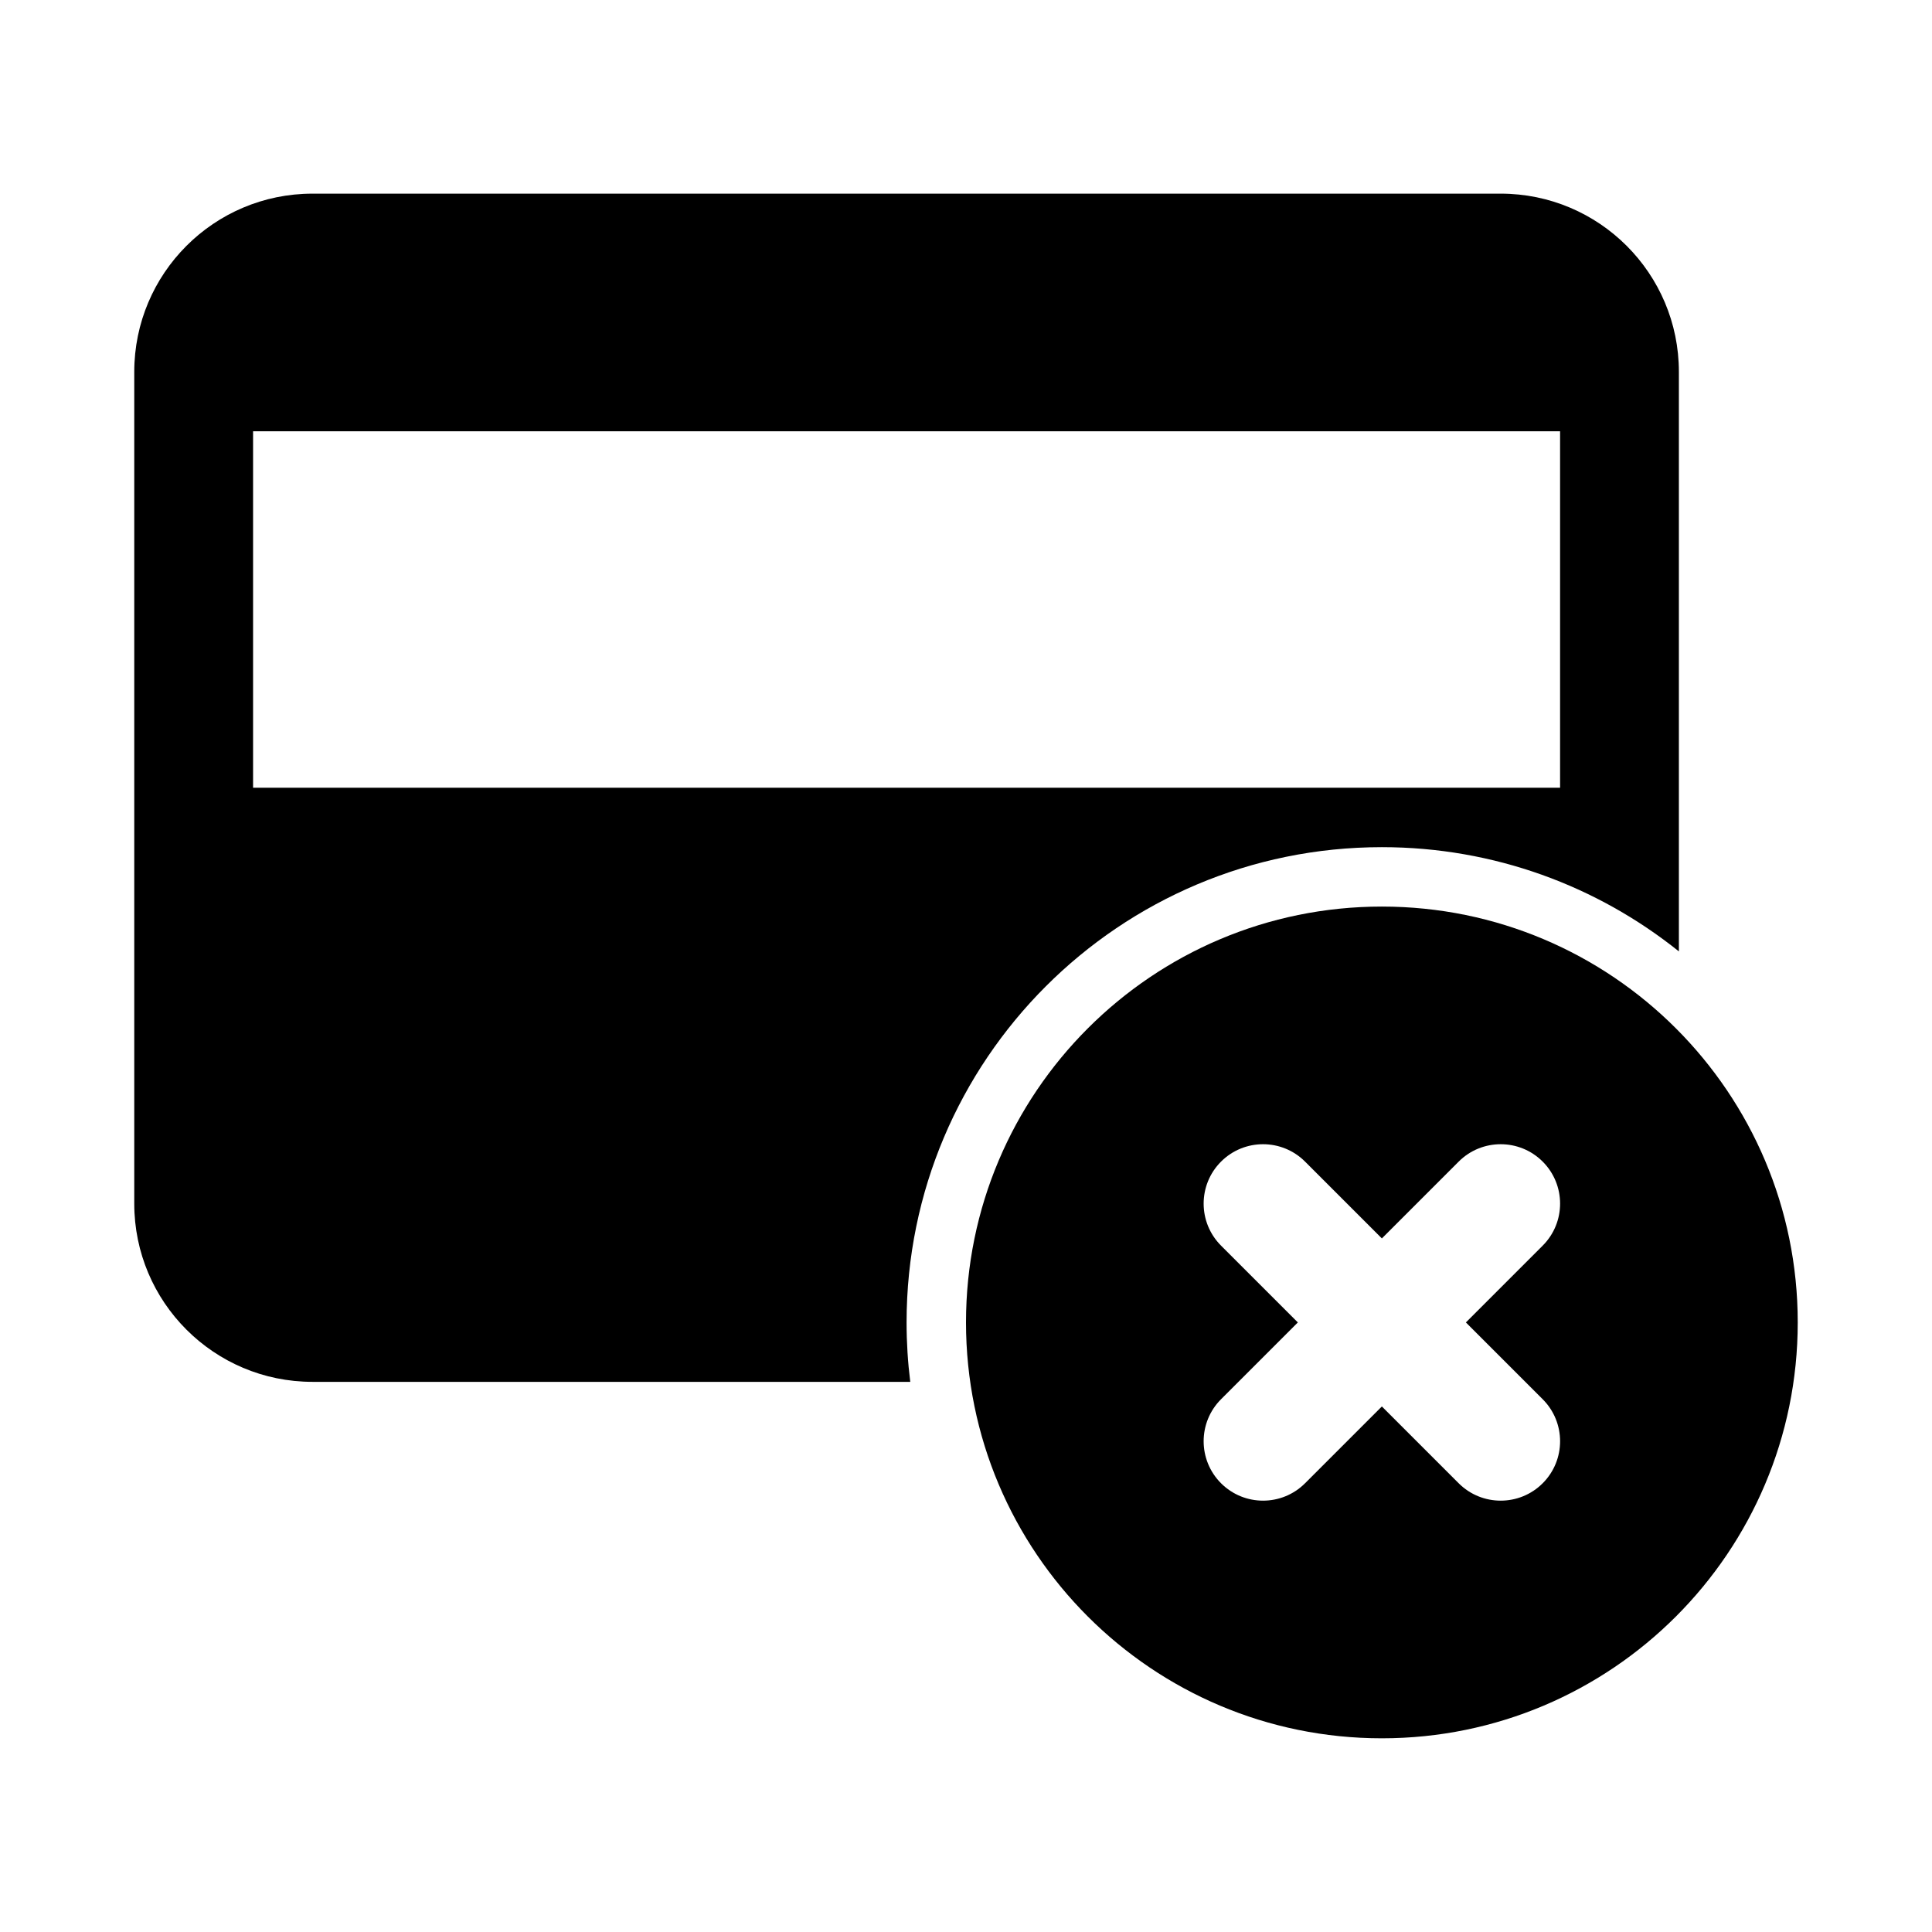
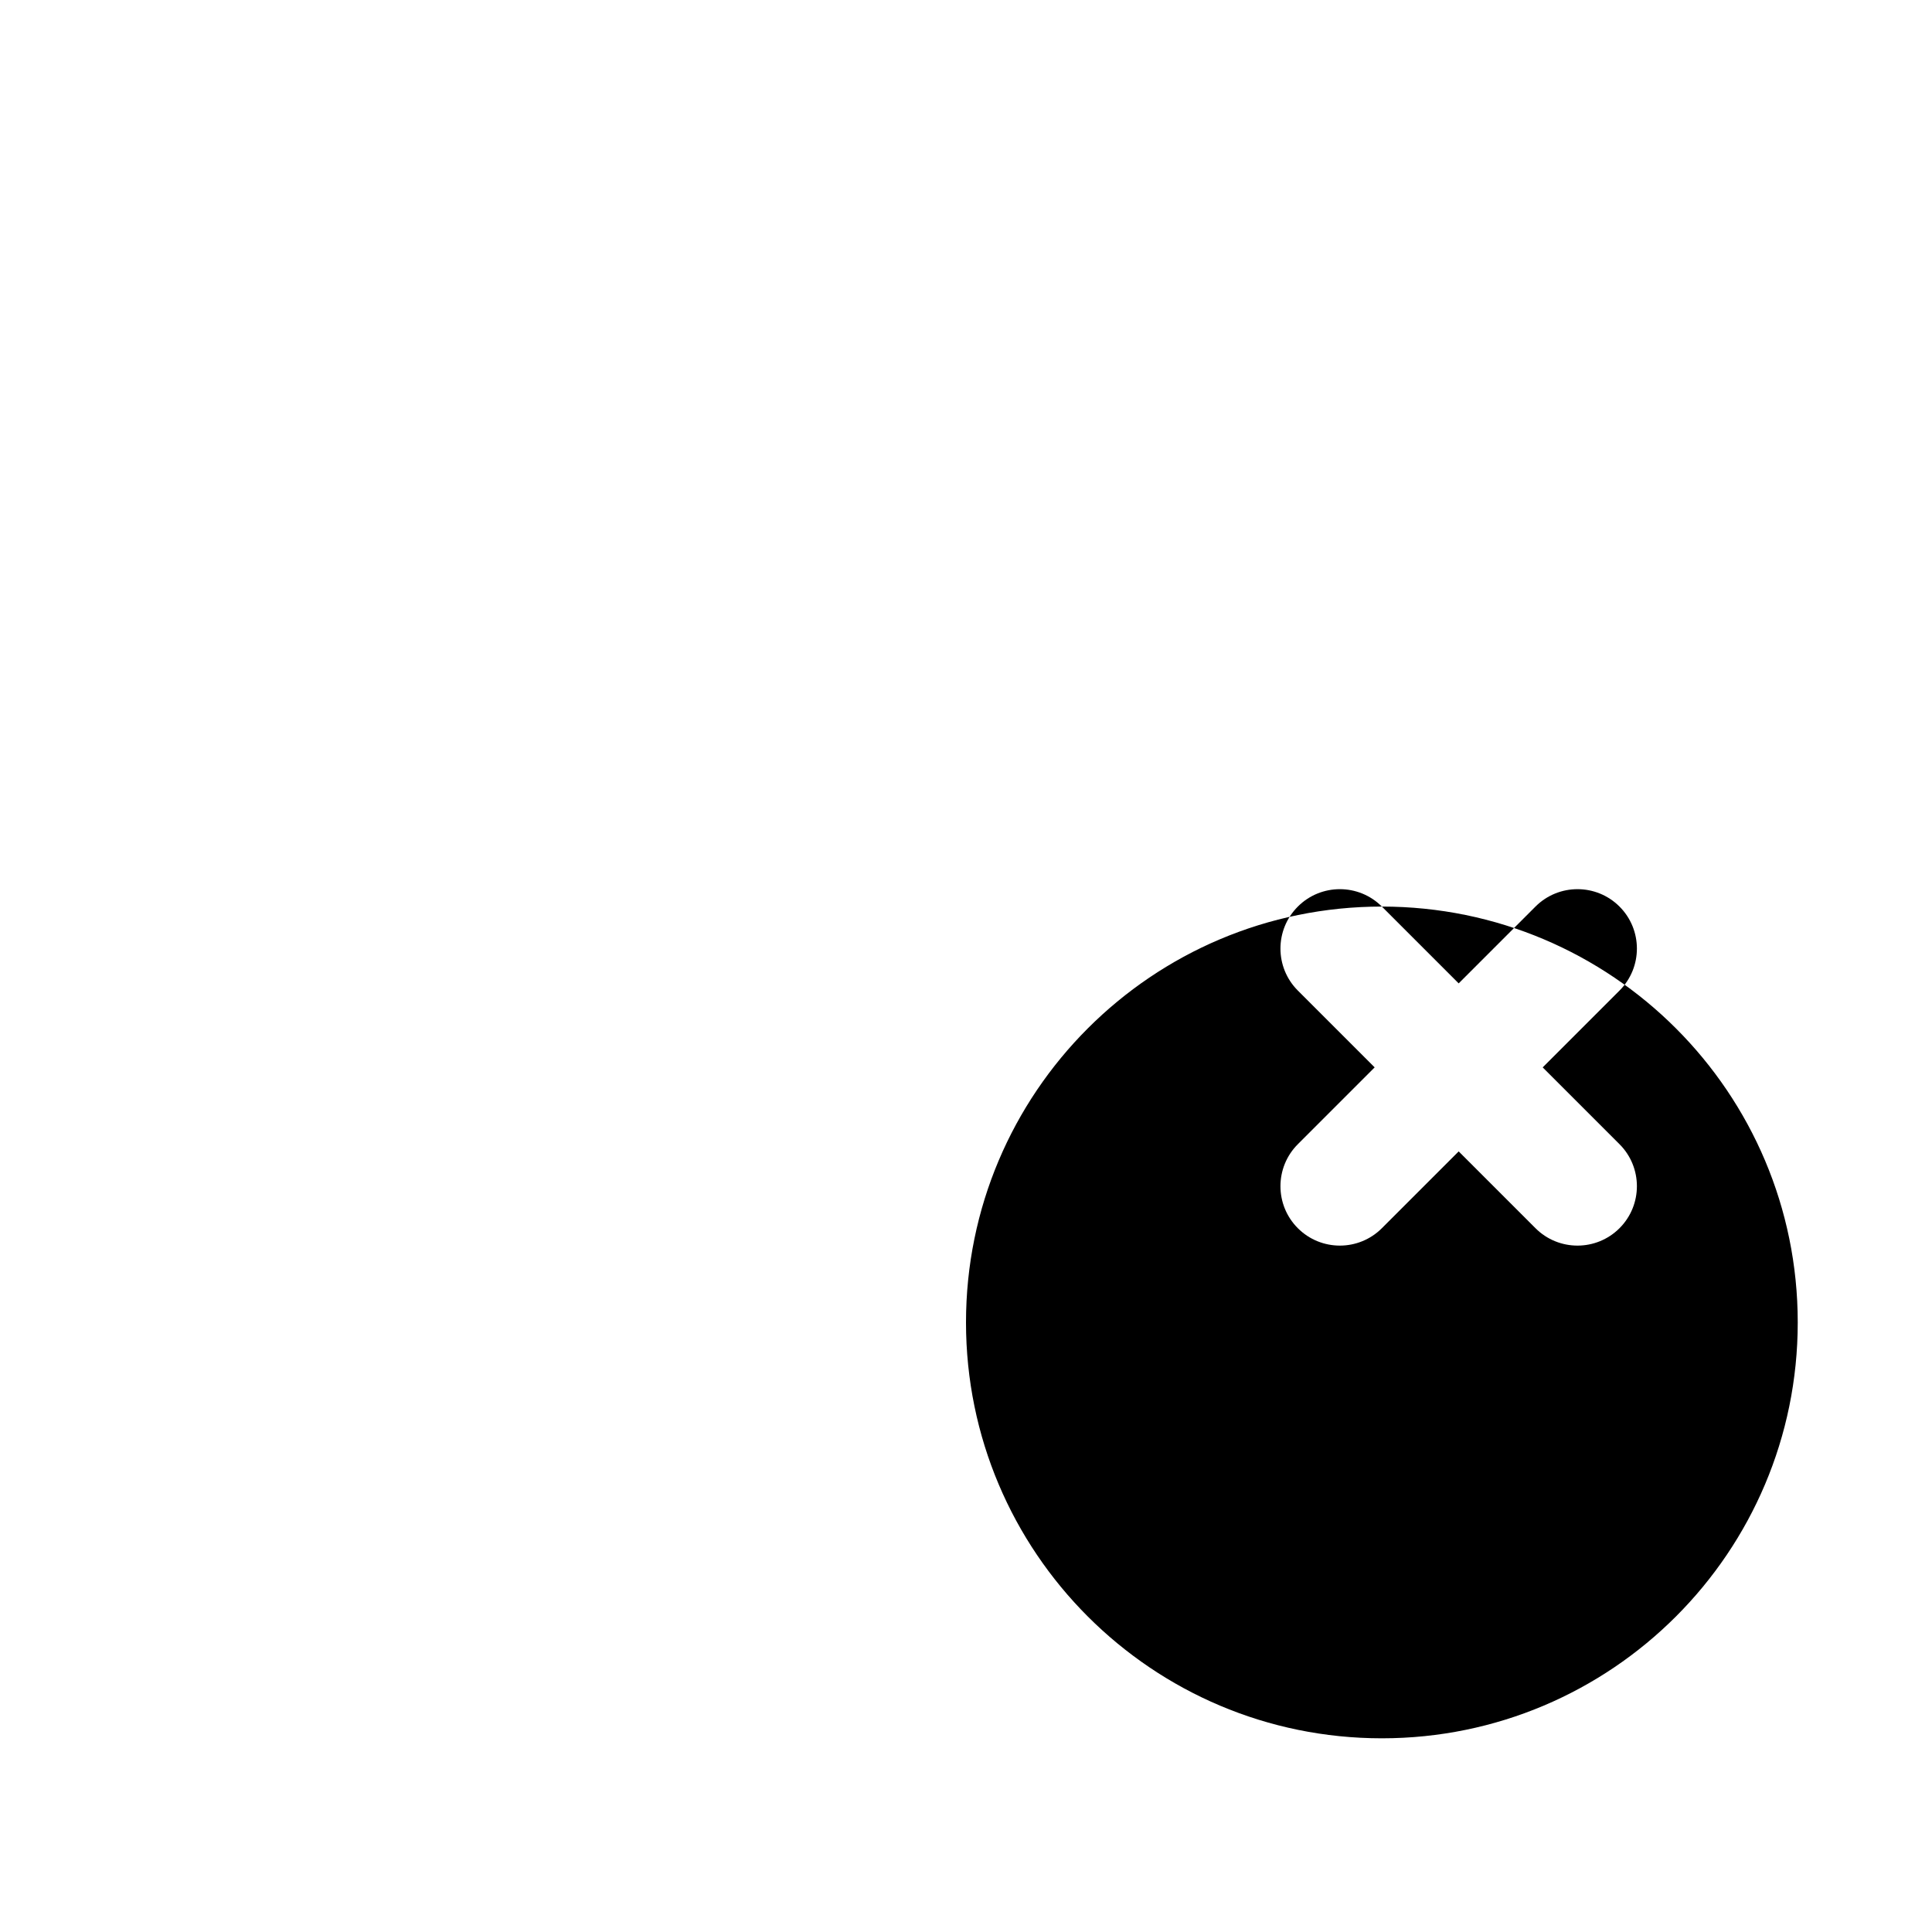
<svg xmlns="http://www.w3.org/2000/svg" fill="#000000" width="800px" height="800px" version="1.1" viewBox="144 144 512 512">
  <g fill-rule="evenodd">
-     <path d="m226.81 195.32c-26.086 0-47.23 21.148-47.23 47.234v220.42c0 26.086 21.145 47.23 47.23 47.23h158.42c-0.645-5.156-0.977-10.41-0.977-15.746 0-69.559 56.391-125.95 125.95-125.95 29.785 0 57.156 10.336 78.719 27.625v-153.58c0-26.086-21.145-47.234-47.23-47.234zm-15.742 62.977h346.37v94.465h-346.37z" />
-     <path d="m510.21 384.25c-60.867 0-110.21 49.344-110.21 110.21 0 60.867 49.34 110.21 110.21 110.21 60.867 0 110.21-49.344 110.21-110.21 0-60.863-49.34-110.21-110.21-110.21zm-20.355 67.59c-6.148-6.148-16.117-6.148-22.266 0-6.148 6.144-6.148 16.117 0 22.262l20.355 20.355-20.355 20.355c-6.148 6.148-6.148 16.117 0 22.266 6.148 6.148 16.117 6.148 22.266 0l20.355-20.355 20.355 20.355c6.148 6.148 16.117 6.148 22.266 0 6.148-6.148 6.148-16.117 0-22.266l-20.355-20.355 20.355-20.355c6.148-6.144 6.148-16.117 0-22.262-6.148-6.148-16.117-6.148-22.266 0l-20.355 20.355z" />
+     <path d="m510.21 384.25c-60.867 0-110.21 49.344-110.21 110.21 0 60.867 49.34 110.21 110.21 110.21 60.867 0 110.21-49.344 110.21-110.21 0-60.863-49.34-110.21-110.21-110.21zc-6.148-6.148-16.117-6.148-22.266 0-6.148 6.144-6.148 16.117 0 22.262l20.355 20.355-20.355 20.355c-6.148 6.148-6.148 16.117 0 22.266 6.148 6.148 16.117 6.148 22.266 0l20.355-20.355 20.355 20.355c6.148 6.148 16.117 6.148 22.266 0 6.148-6.148 6.148-16.117 0-22.266l-20.355-20.355 20.355-20.355c6.148-6.144 6.148-16.117 0-22.262-6.148-6.148-16.117-6.148-22.266 0l-20.355 20.355z" />
  </g>
</svg>